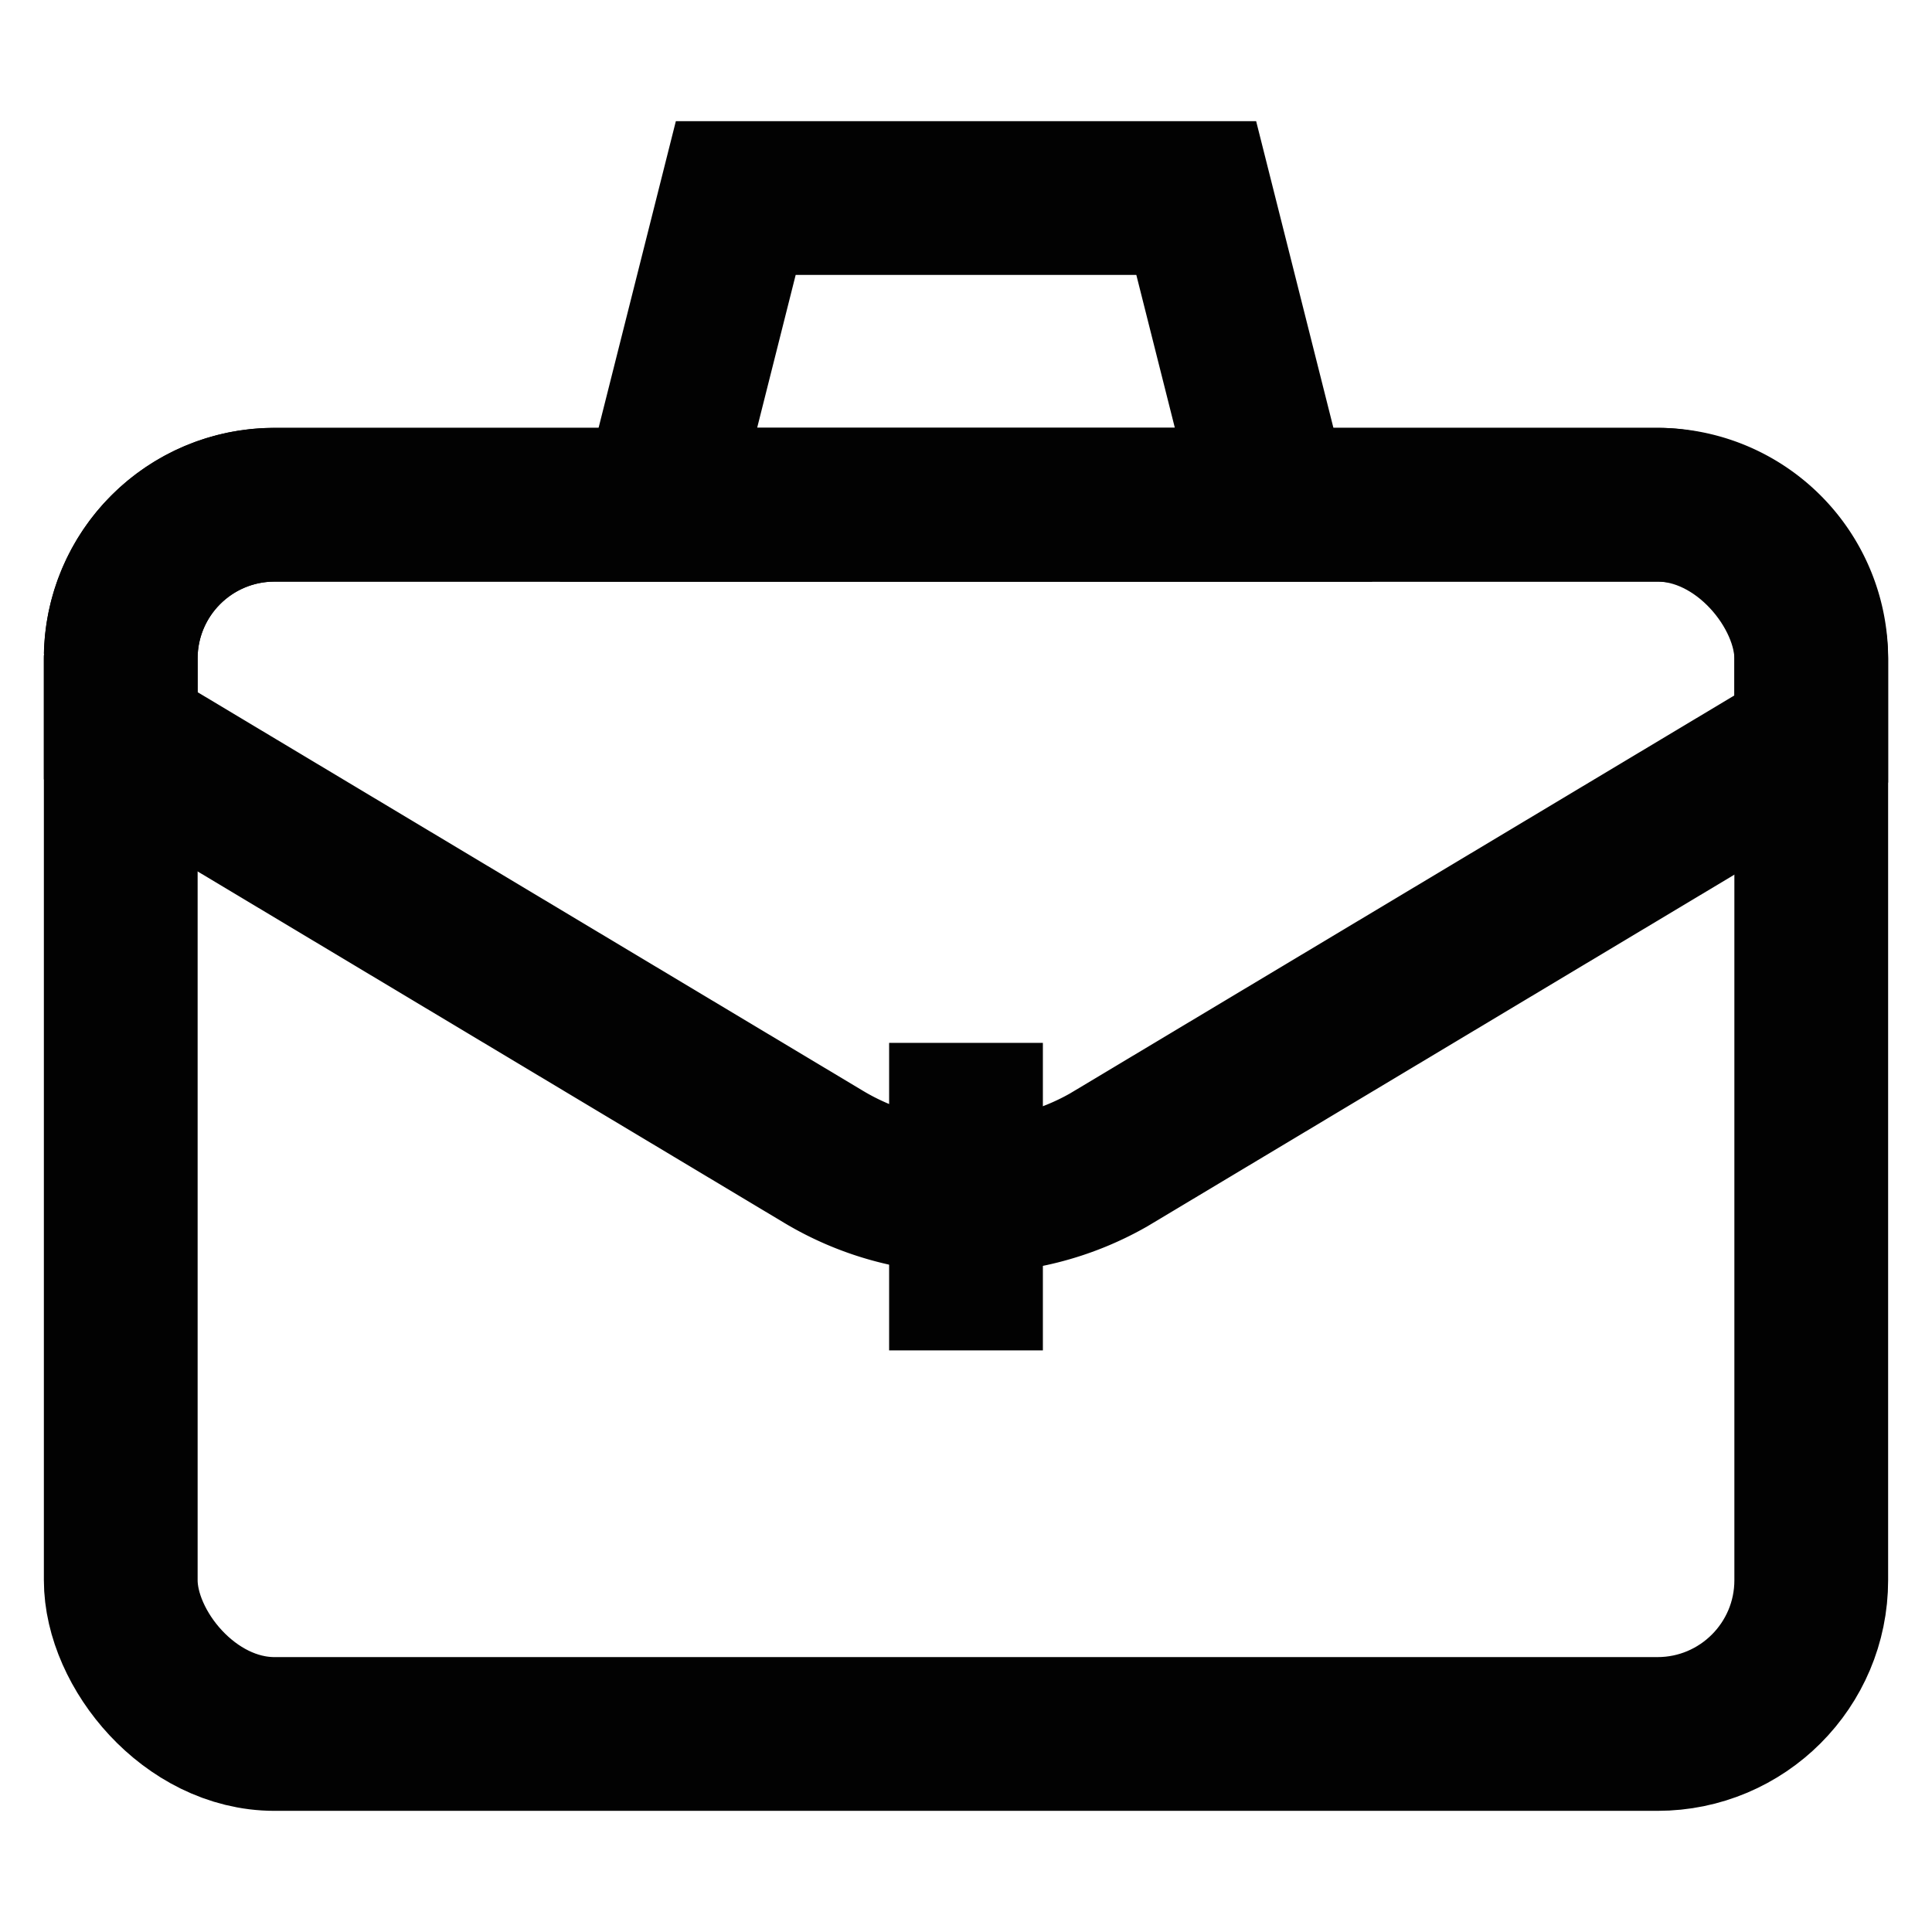
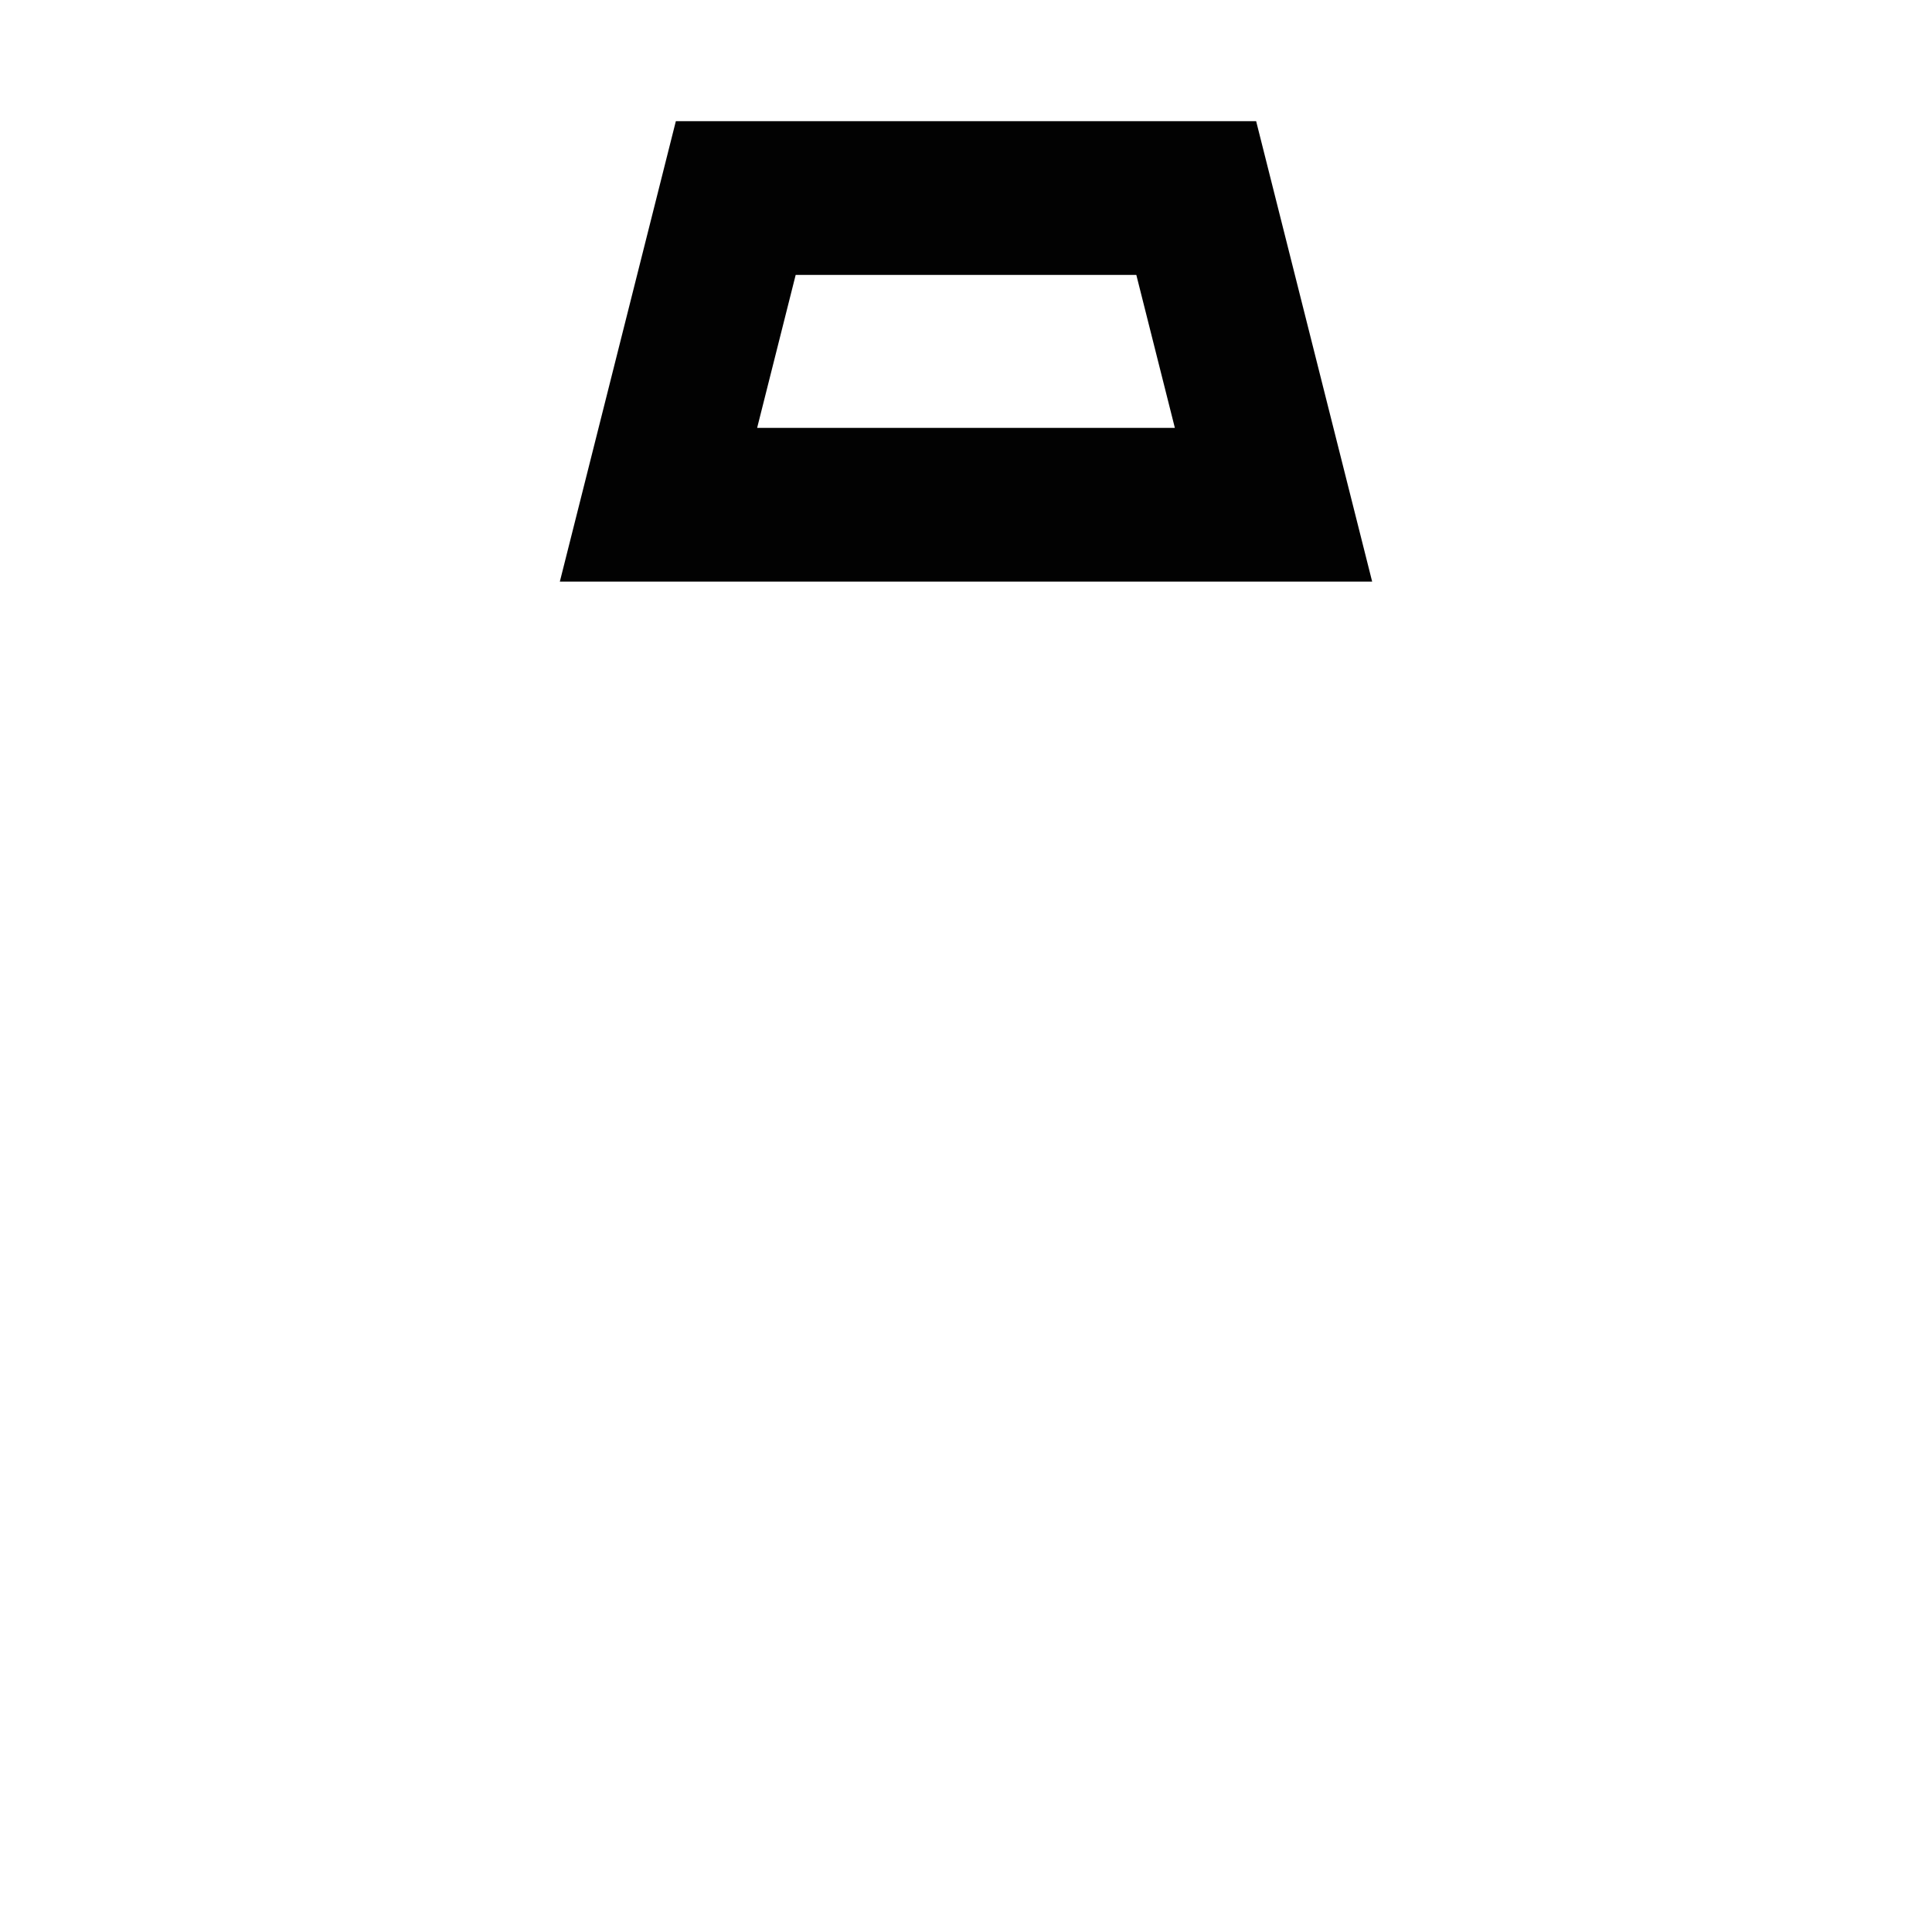
<svg xmlns="http://www.w3.org/2000/svg" width="800px" height="800px" viewBox="0 0 24 24">
  <defs>
    <style>.cls-1,.cls-2{fill:none;stroke:#020202;stroke-miterlimit:10;stroke-width:1.91px;}.cls-2{stroke-linecap:square;}</style>
  </defs>
  <g id="briefcase_alternatif" data-name="briefcase alternatif">
-     <path class="cls-1" d="M12,14.86h0a3.44,3.44,0,0,1-1.77-.49L1.5,9.14v-1A1.91,1.91,0,0,1,3.41,6.27H20.59A1.91,1.91,0,0,1,22.5,8.18v1l-8.73,5.23A3.44,3.44,0,0,1,12,14.86Z" />
-     <line class="cls-2" x1="12" y1="13.91" x2="12" y2="15.82" />
    <polygon class="cls-2" points="15.82 6.27 8.18 6.27 9.14 2.46 14.86 2.46 15.82 6.27" />
-     <rect class="cls-1" x="1.5" y="6.27" width="21" height="15.27" rx="1.91" />
  </g>
</svg>